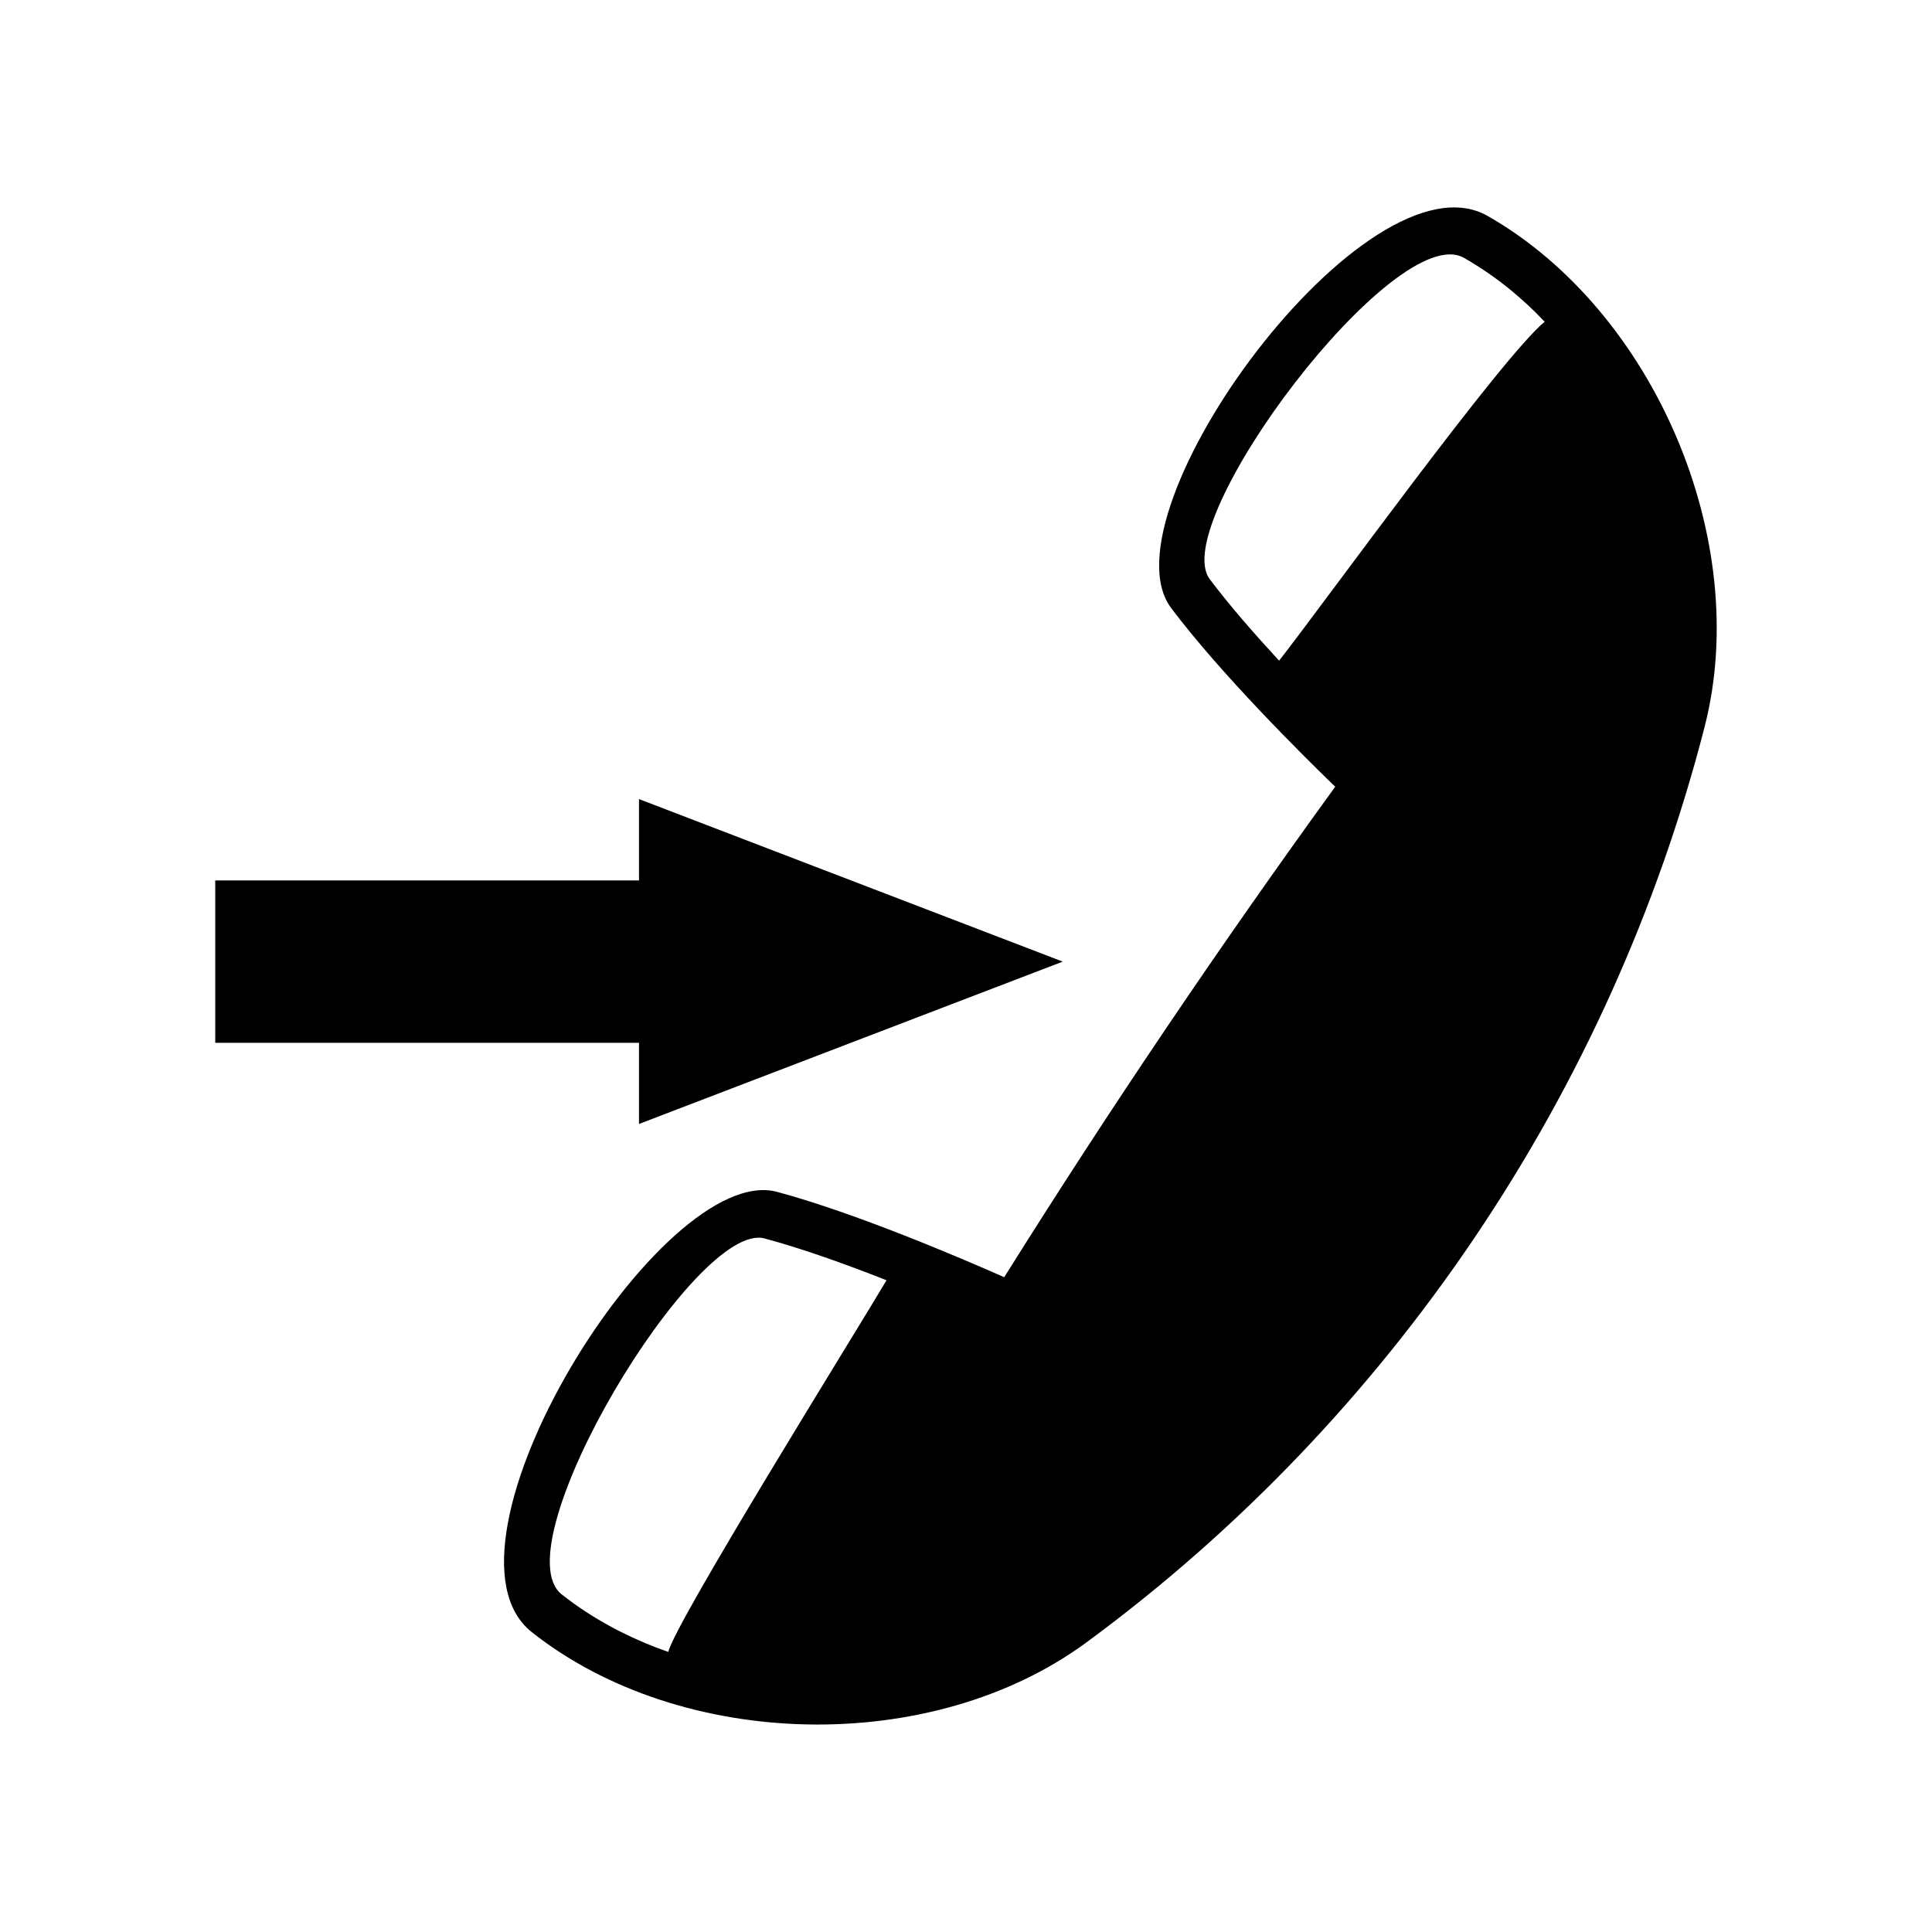
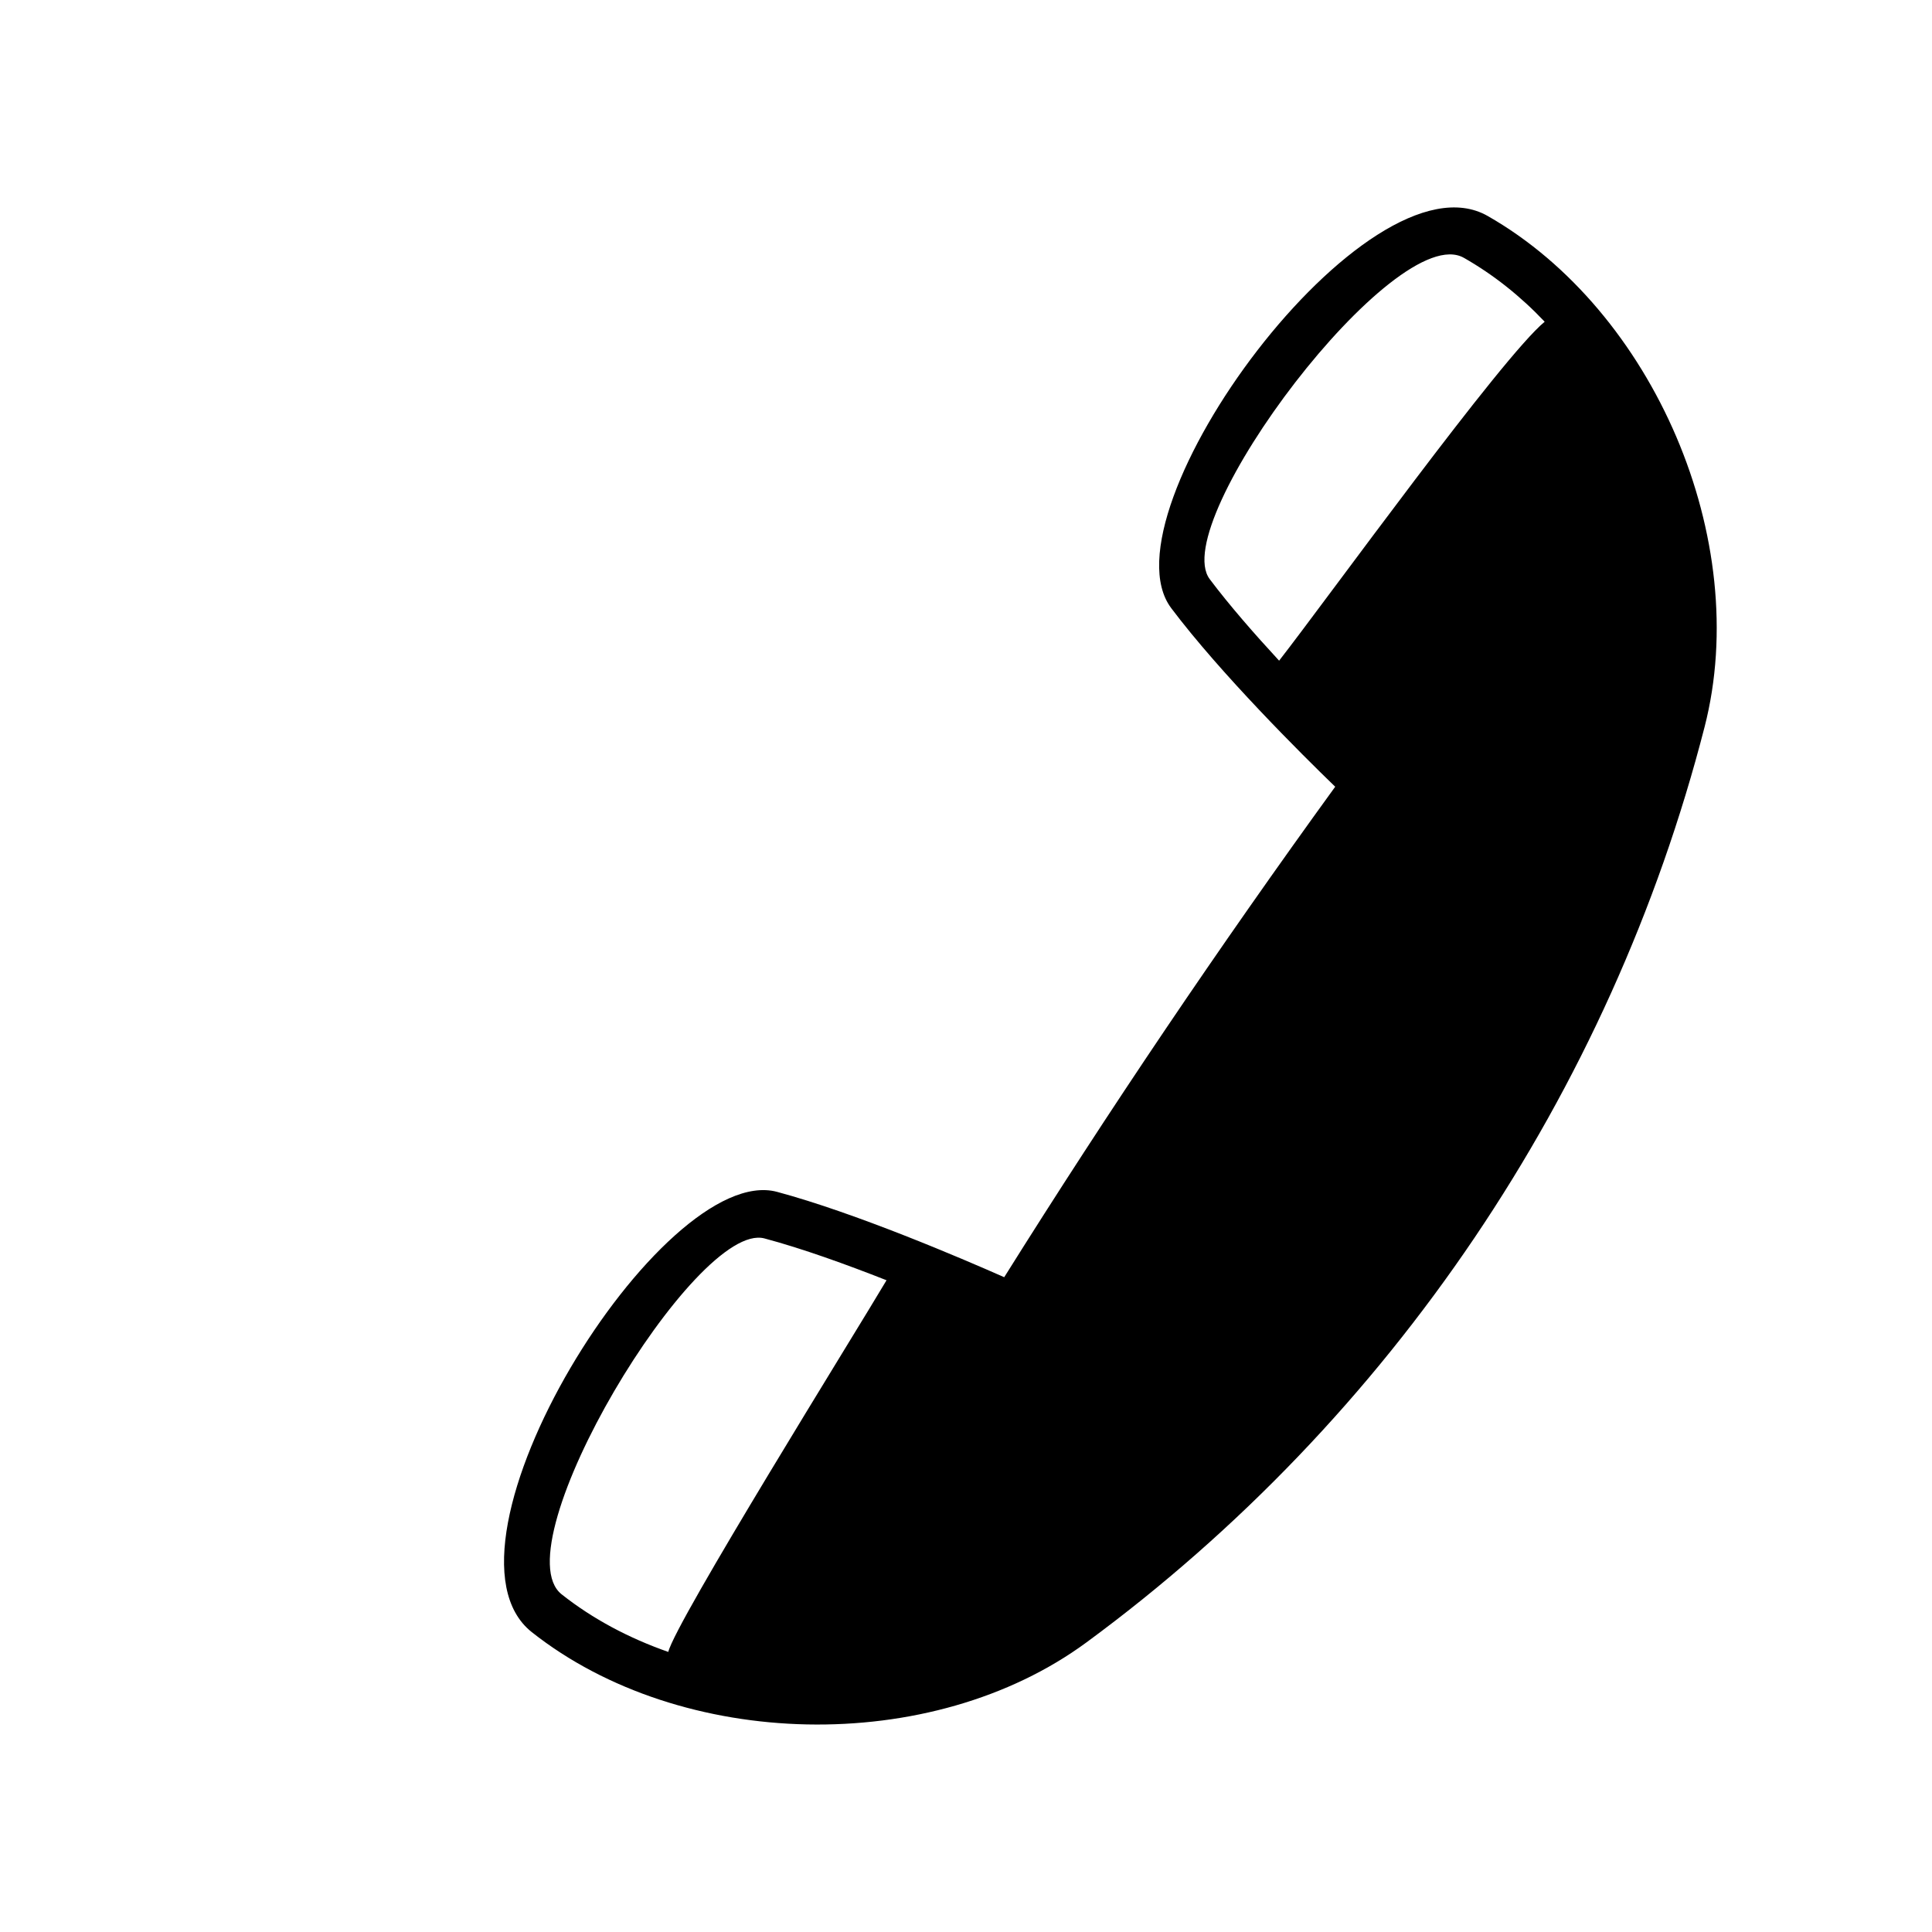
<svg xmlns="http://www.w3.org/2000/svg" fill="#000000" width="800px" height="800px" version="1.1" viewBox="144 144 512 512">
  <g>
    <path d="m378.94 483.28c-8.012 13.551-56.023 90.688-57.836 98.496-10.379-3.629-20-8.715-28.266-15.266-16.324-12.898 35.52-99.199 53.758-94.312 10.027 2.672 21.715 6.902 32.344 11.082zm104.04-164.19c-6.602-7.152-13.25-14.762-18.391-21.613-11.336-15.062 49.223-95.473 67.359-85.145 7.809 4.434 15.012 10.176 21.41 16.93-11.387 9.371-57.535 73.355-70.383 89.828zm-28.617-13.957c13.047 17.332 34.562 38.742 43.48 47.359-30.934 42.672-59.75 85.344-87.715 129.98-11.387-5.039-39.398-17.027-60.207-22.621-30.531-8.16-93.859 93.809-64.992 116.68 39.598 31.336 105.9 33 147.06 2.672 80.609-59.297 138.85-145.65 163.74-242.54 12.746-49.574-13.551-110.38-57.484-135.43-31.891-18.188-102.88 78.543-83.883 103.89z" />
-     <path d="m201.04 420.35h112.3v21.512l112.3-43.023-112.3-43.074v21.562h-112.3z" />
  </g>
</svg>